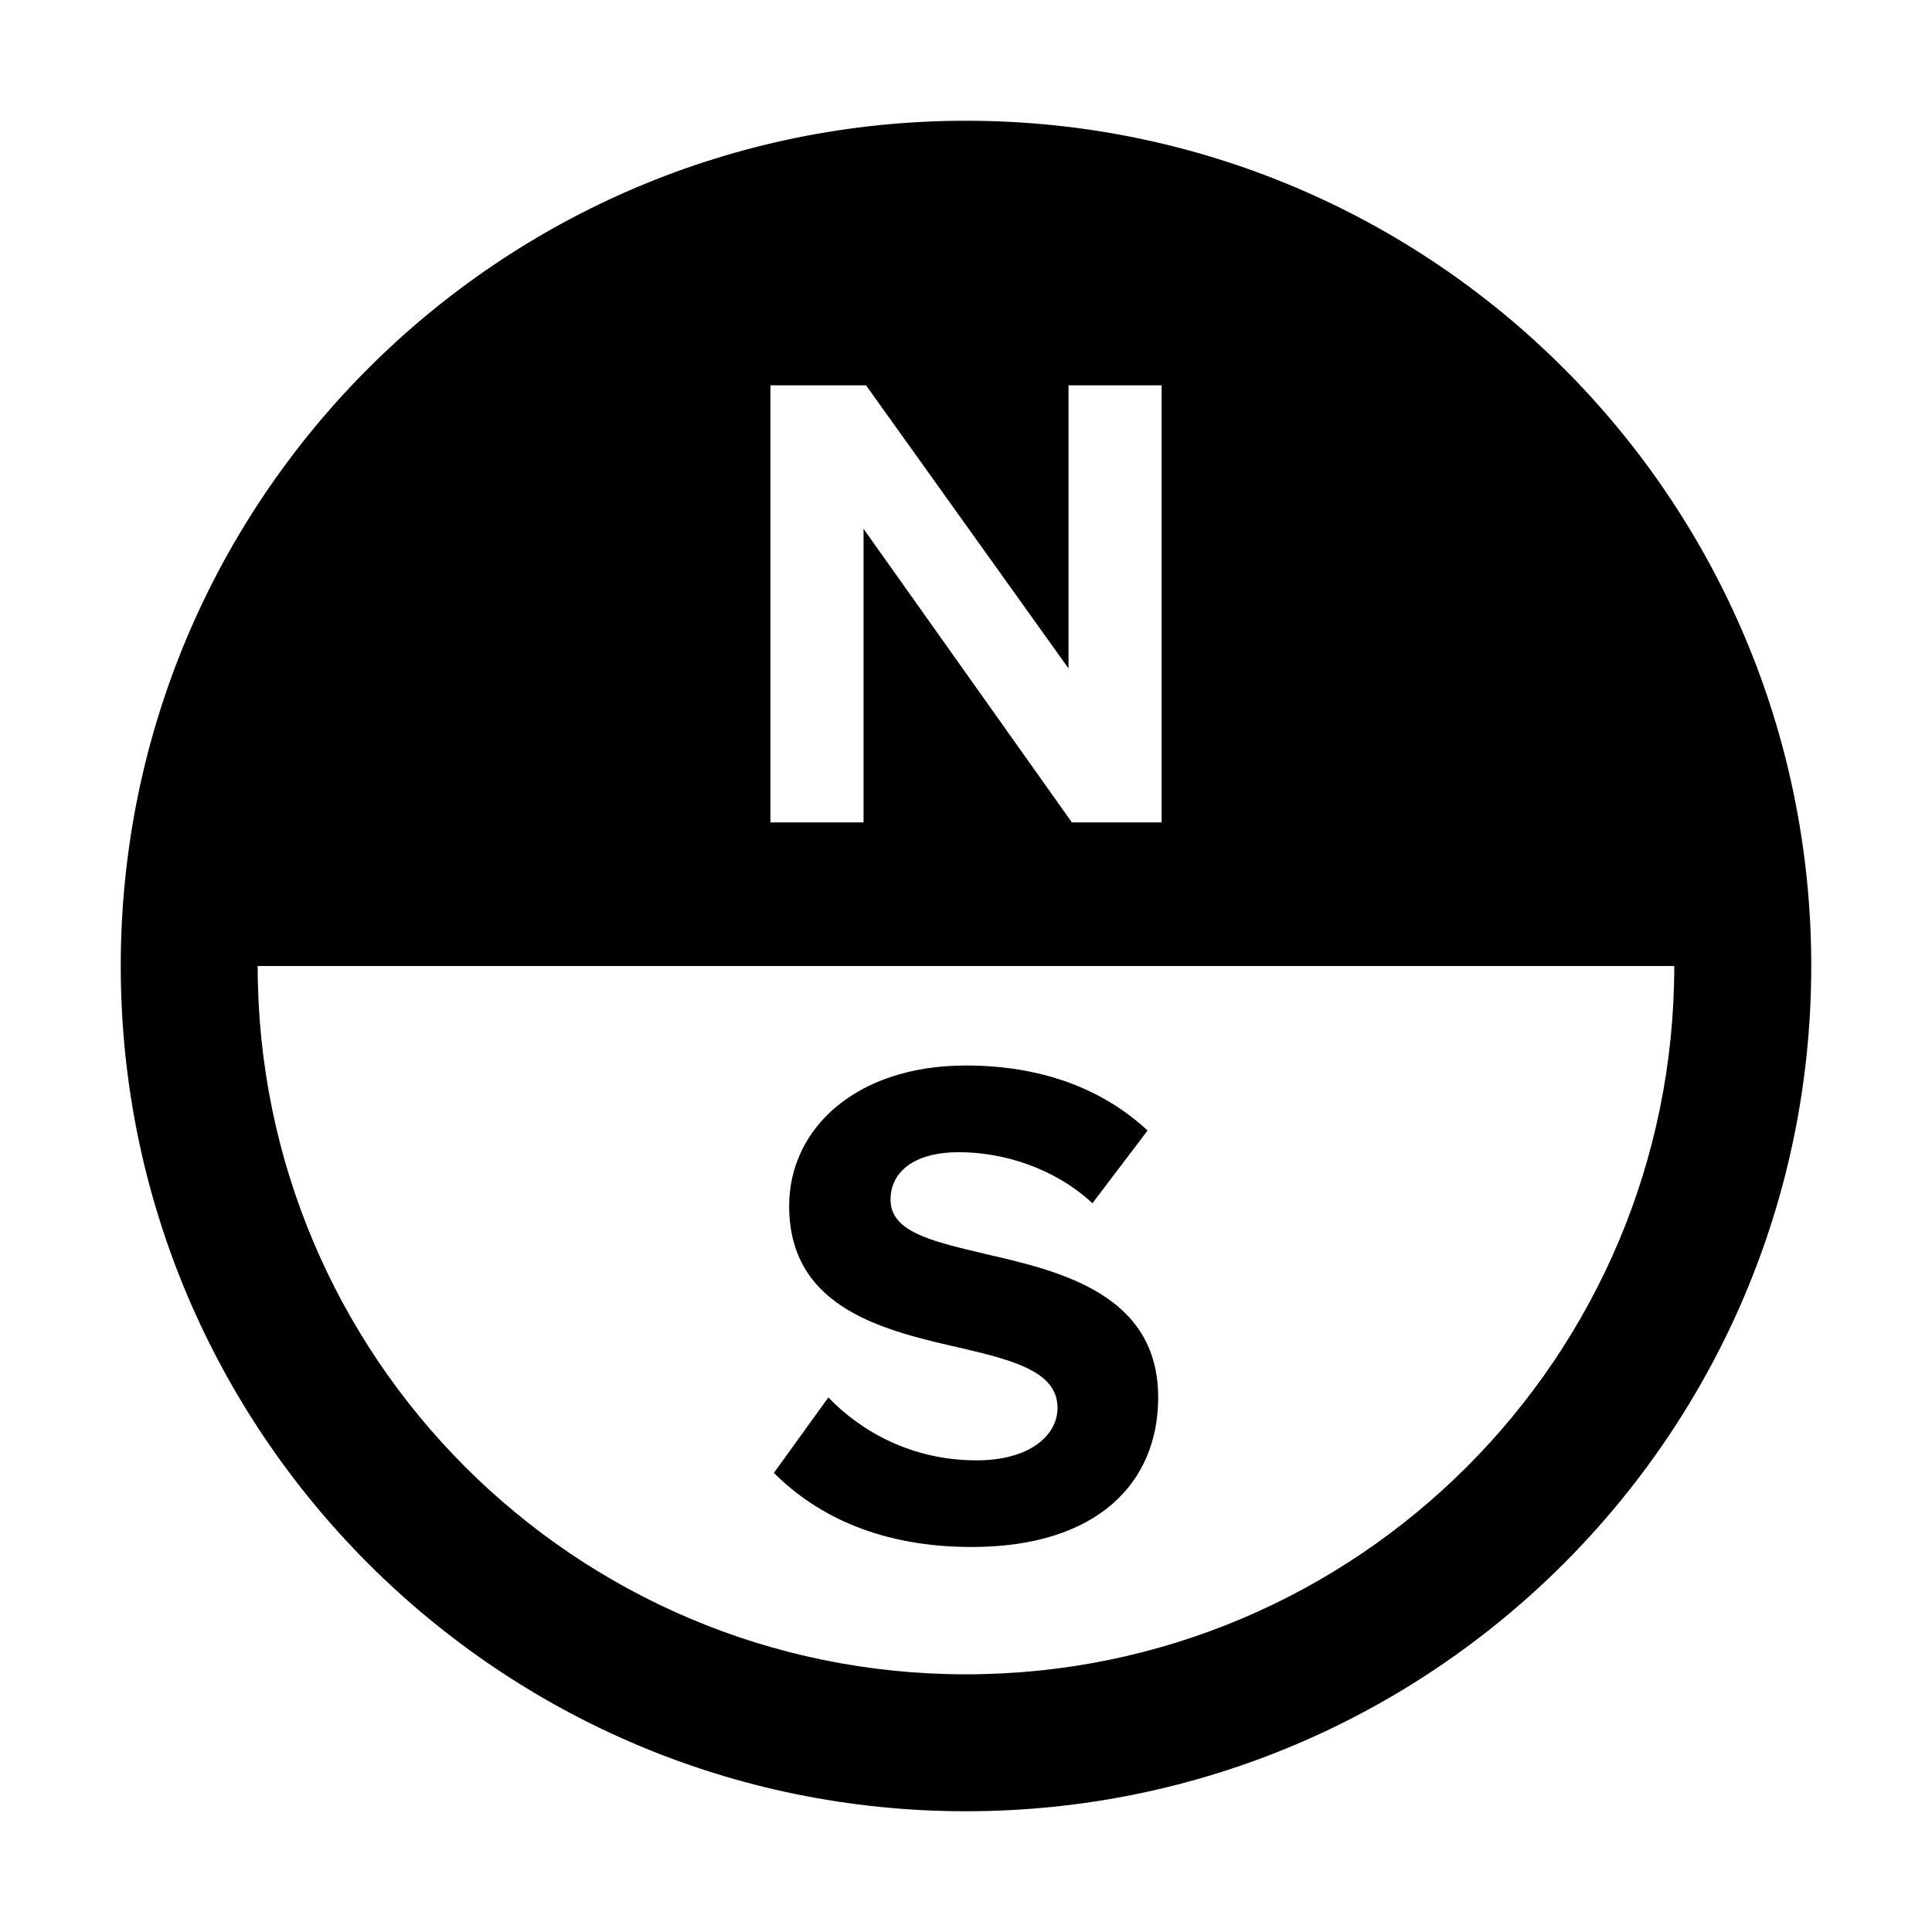
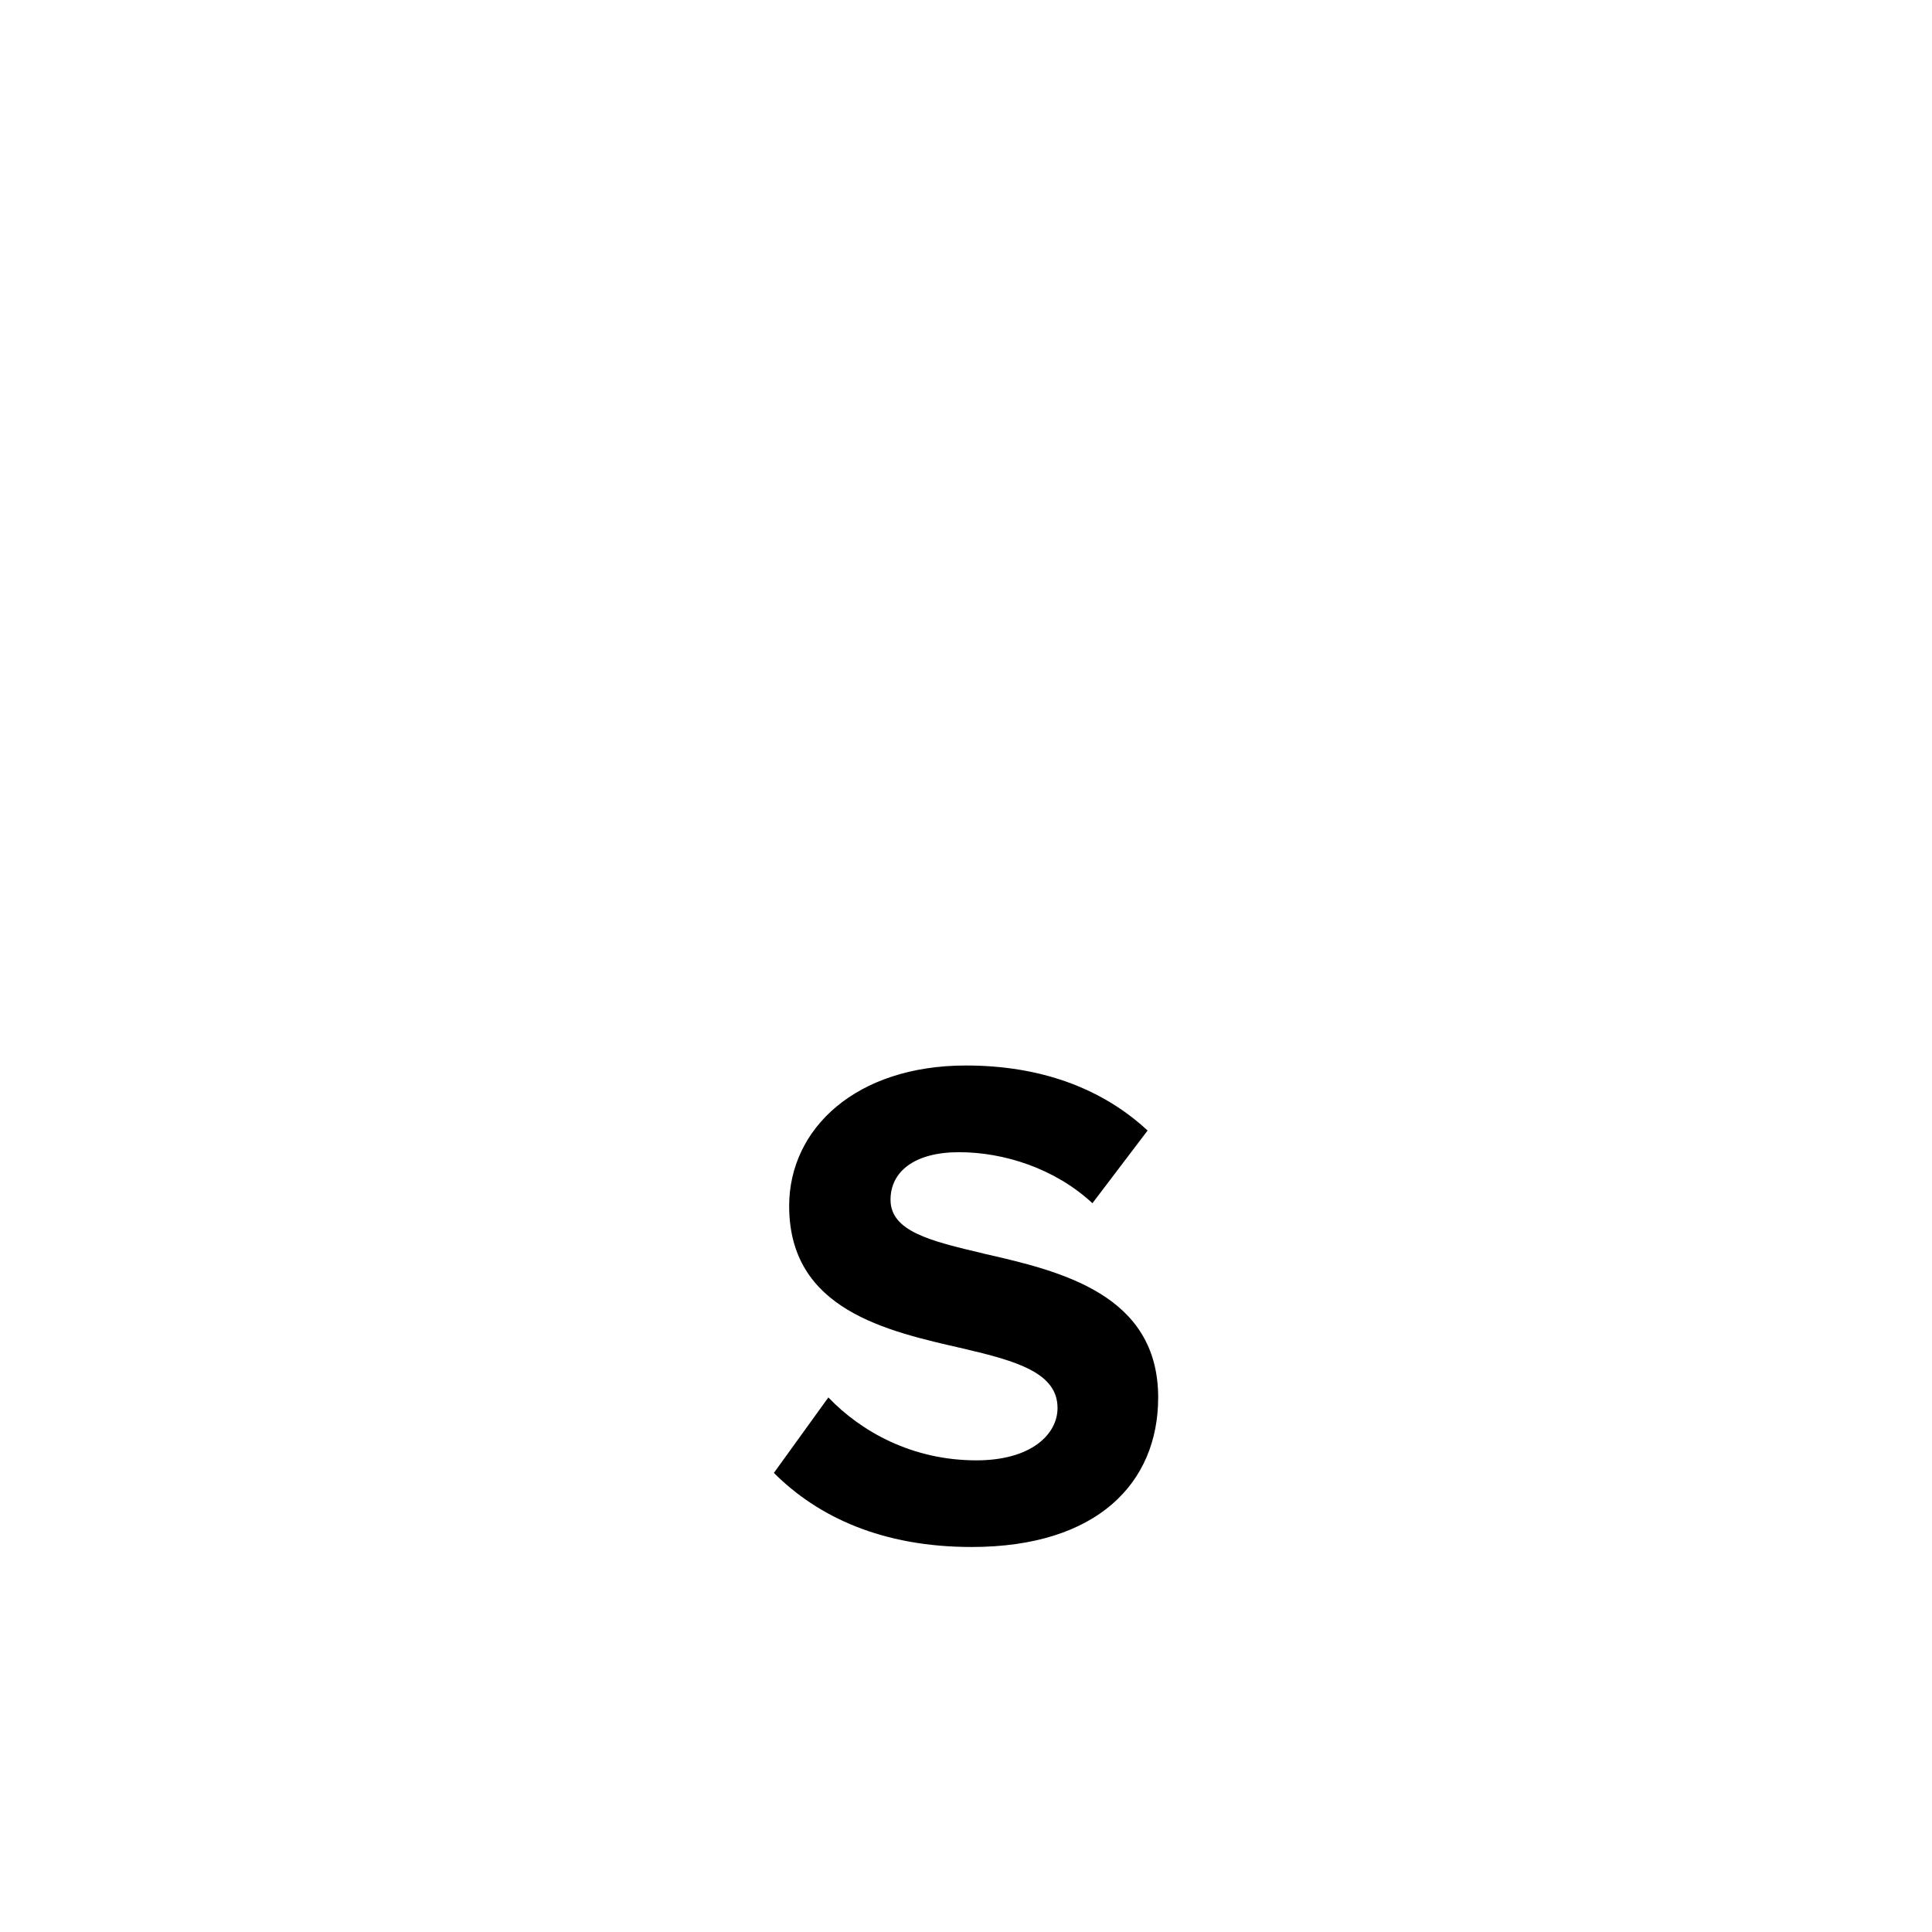
<svg xmlns="http://www.w3.org/2000/svg" width="32" height="32" viewBox="0 0 32 32" fill="none">
-   <path d="M16 2C8.268 2 2 8.268 2 16C2 23.732 8.268 30 16 30C23.732 30 30 23.732 30 16C30 8.268 23.733 2 16 2ZM12.76 6.382H14.344L17.698 11.071V6.382H19.24V13.622H17.754L14.303 8.759V13.622H12.761V6.382H12.76ZM16 27.732C9.521 27.732 4.268 22.48 4.268 16H27.731C27.731 22.479 22.479 27.732 16 27.732Z" fill="black" />
  <path d="M16.29 20.762C15.399 20.553 14.75 20.392 14.75 19.871C14.75 19.408 15.143 19.084 15.884 19.084C16.625 19.084 17.47 19.35 18.094 19.929L19.008 18.725C18.244 18.018 17.225 17.648 15.999 17.648C14.182 17.648 13.071 18.69 13.071 19.975C13.071 21.699 14.691 22.047 15.953 22.336C16.844 22.544 17.516 22.74 17.516 23.32C17.516 23.76 17.076 24.188 16.173 24.188C15.109 24.188 14.264 23.713 13.72 23.146L12.818 24.396C13.547 25.125 14.612 25.623 16.093 25.623C18.176 25.623 19.183 24.559 19.183 23.147C19.183 21.435 17.563 21.052 16.29 20.763V20.762Z" fill="black" />
</svg>